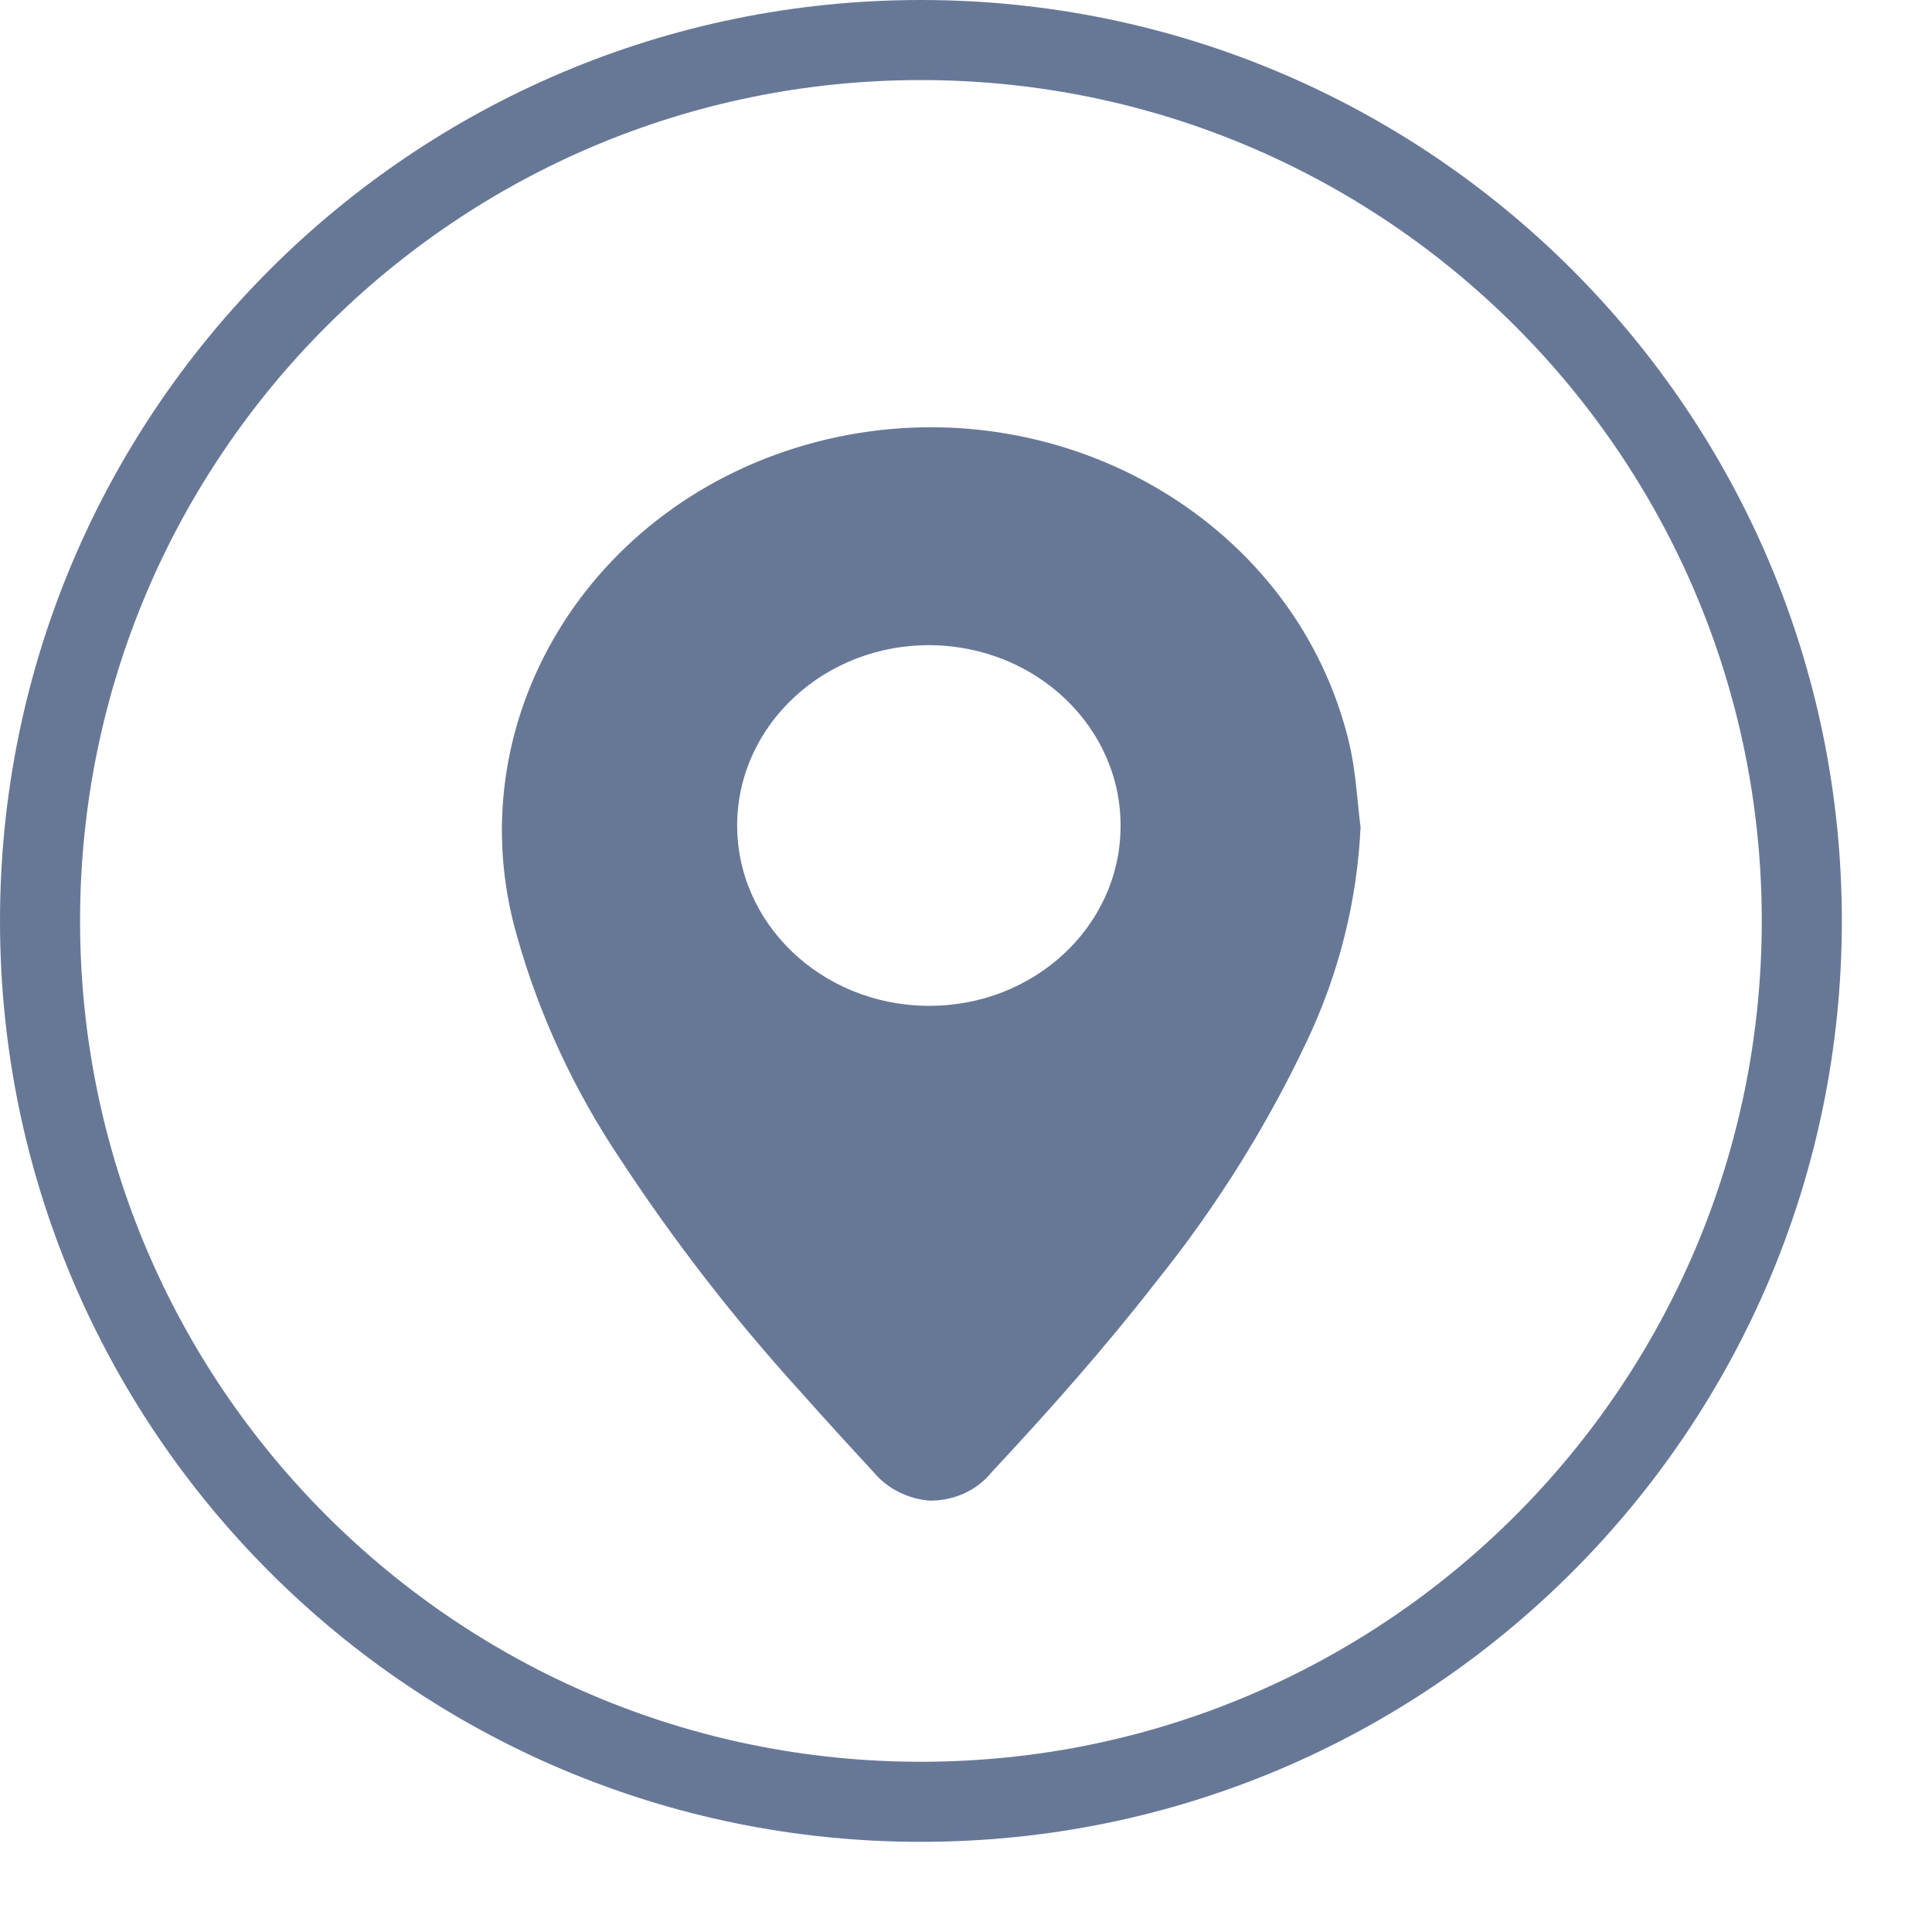
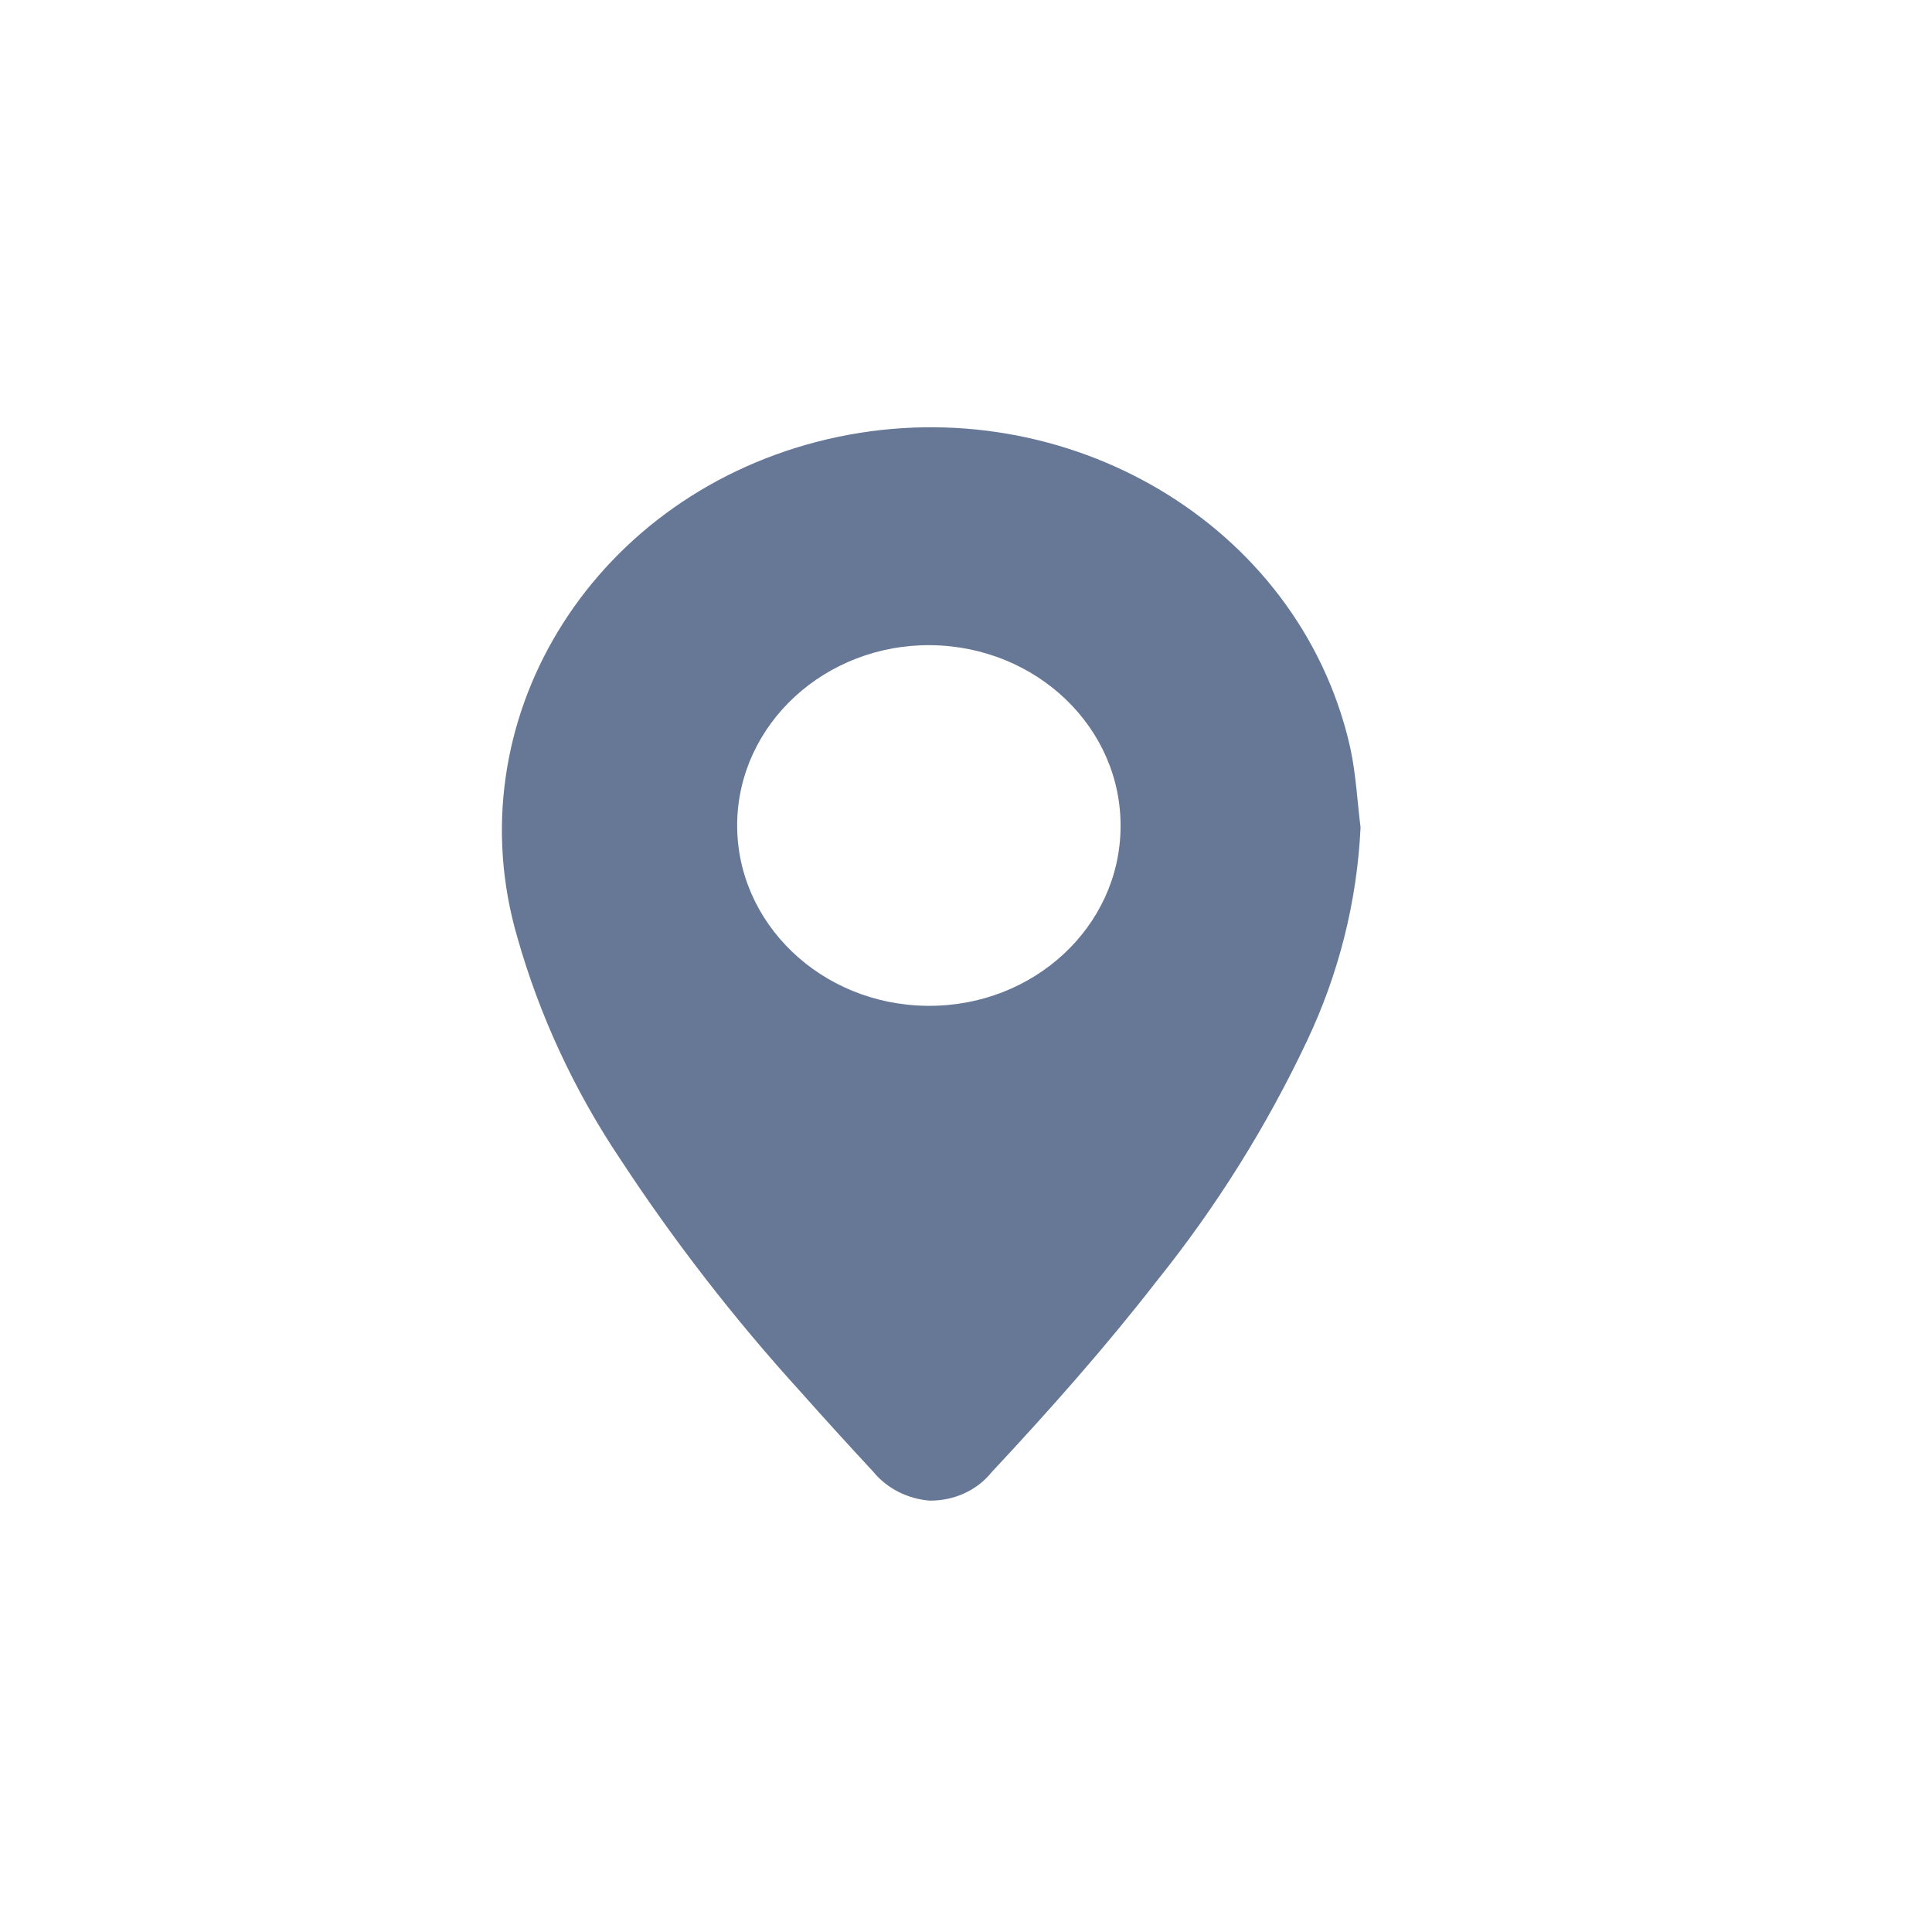
<svg xmlns="http://www.w3.org/2000/svg" width="18px" height="18px" viewBox="0 0 18 18" version="1.1">
  <title>邮箱备份</title>
  <desc>Created with Sketch.</desc>
  <g id="页面-1" stroke="none" stroke-width="1" fill="none" fill-rule="evenodd">
    <g id="体验区设计" transform="translate(-360, -800)" fill="#677897" fill-rule="nonzero">
      <g id="编组-31" transform="translate(360, 730)">
        <g id="邮箱备份" transform="translate(0, 70)">
-           <path d="M8.58,0 C13.319,0 17.16,3.841 17.16,8.58 C17.16,13.319 13.319,17.16 8.58,17.16 C3.841,17.16 0,13.319 0,8.58 C0,3.841 3.841,0 8.58,0 Z M8.58,0.746 C4.254,0.746 0.746,4.254 0.746,8.58 C0.746,12.906 4.254,16.414 8.58,16.414 C12.906,16.414 16.414,12.906 16.414,8.58 C16.414,4.254 12.906,0.746 8.58,0.746 Z" id="形状" />
          <path d="M12.676,7.708 C12.644,8.395 12.474,9.072 12.176,9.7 C11.801,10.494 11.331,11.246 10.774,11.939 C10.295,12.556 9.776,13.141 9.24,13.715 C9.104,13.885 8.889,13.983 8.663,13.981 C8.455,13.965 8.263,13.867 8.136,13.712 C7.907,13.465 7.68,13.216 7.457,12.965 C6.837,12.283 6.275,11.557 5.774,10.792 C5.348,10.155 5.026,9.461 4.82,8.733 C4.235,6.733 5.486,4.667 7.612,4.116 C9.739,3.566 11.937,4.742 12.522,6.742 C12.547,6.826 12.568,6.911 12.586,6.996 C12.634,7.229 12.646,7.47 12.676,7.708 Z M10.44,7.71 C10.451,6.783 9.661,6.023 8.674,6.011 C7.688,6.001 6.88,6.745 6.868,7.672 C6.858,8.599 7.648,9.359 8.634,9.371 L8.648,9.371 C9.63,9.377 10.432,8.634 10.44,7.71 Z" id="形状" />
        </g>
      </g>
    </g>
  </g>
</svg>